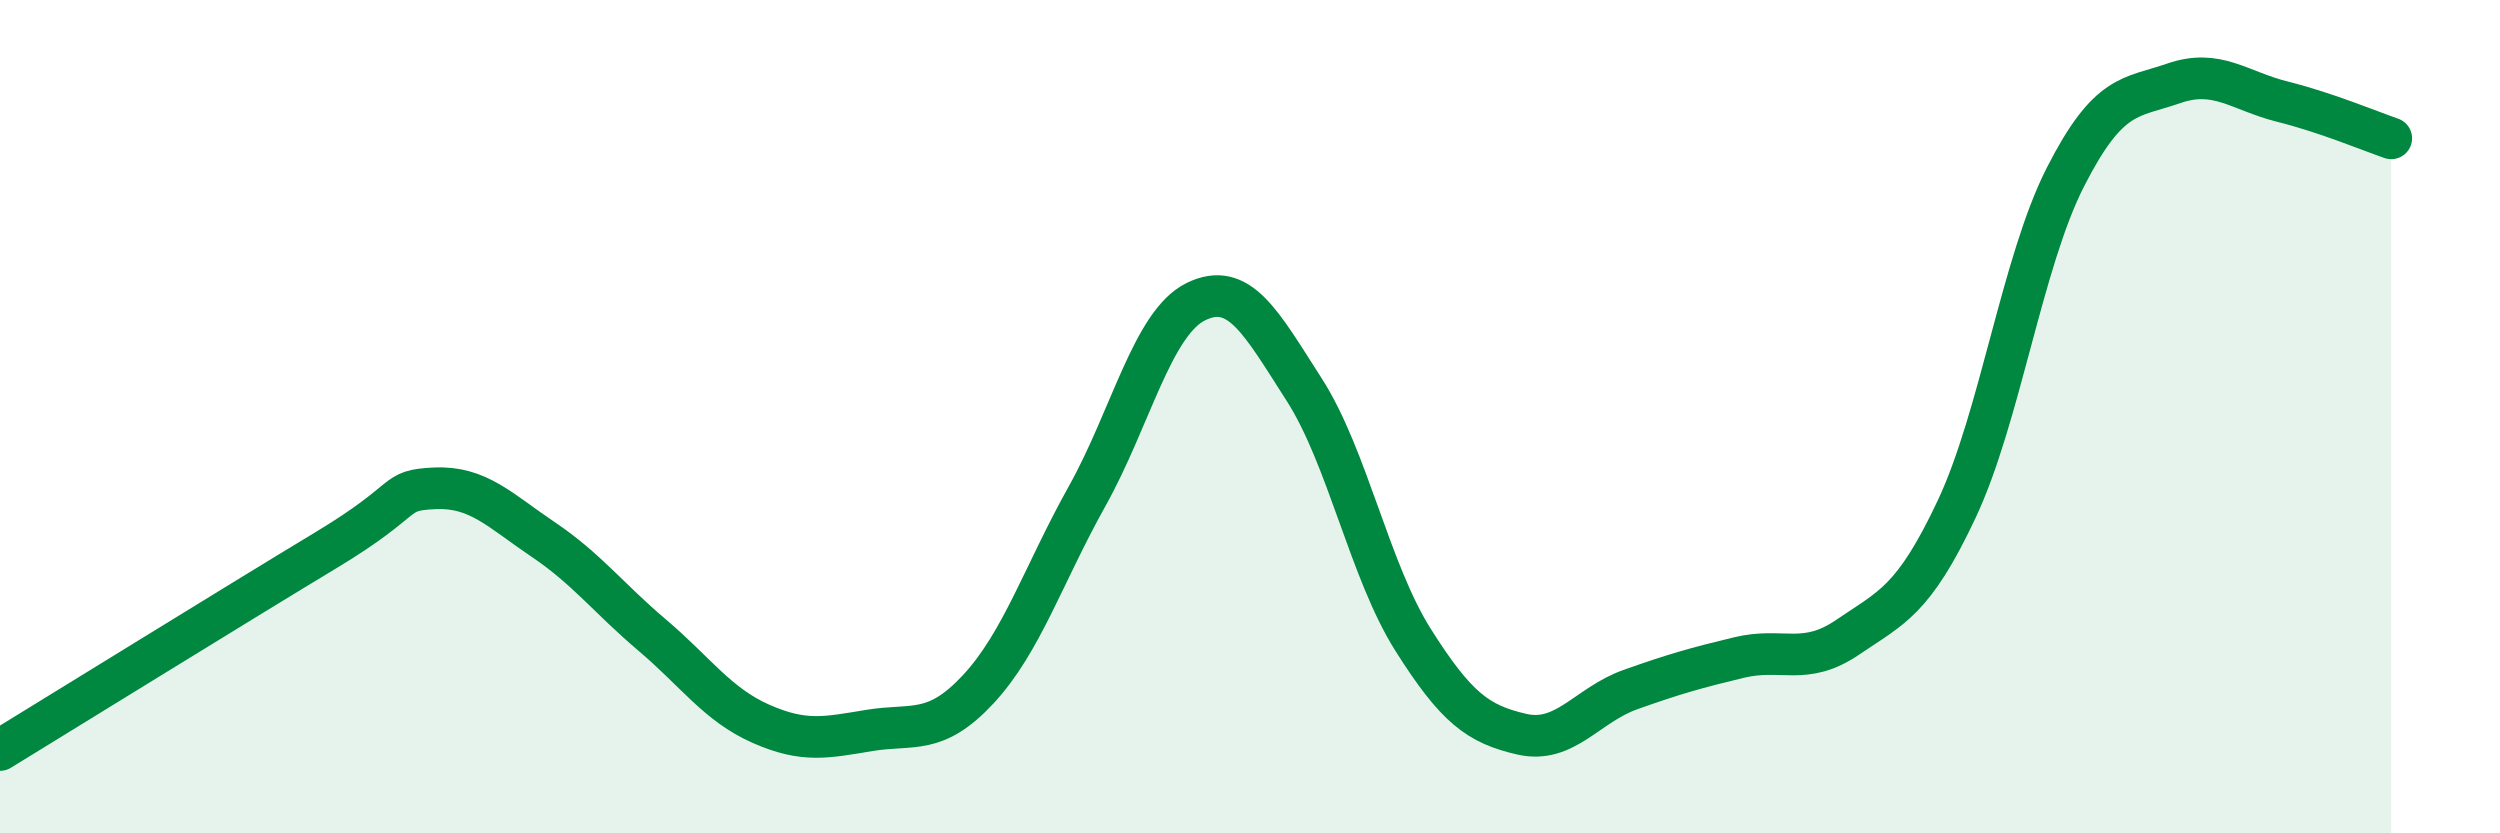
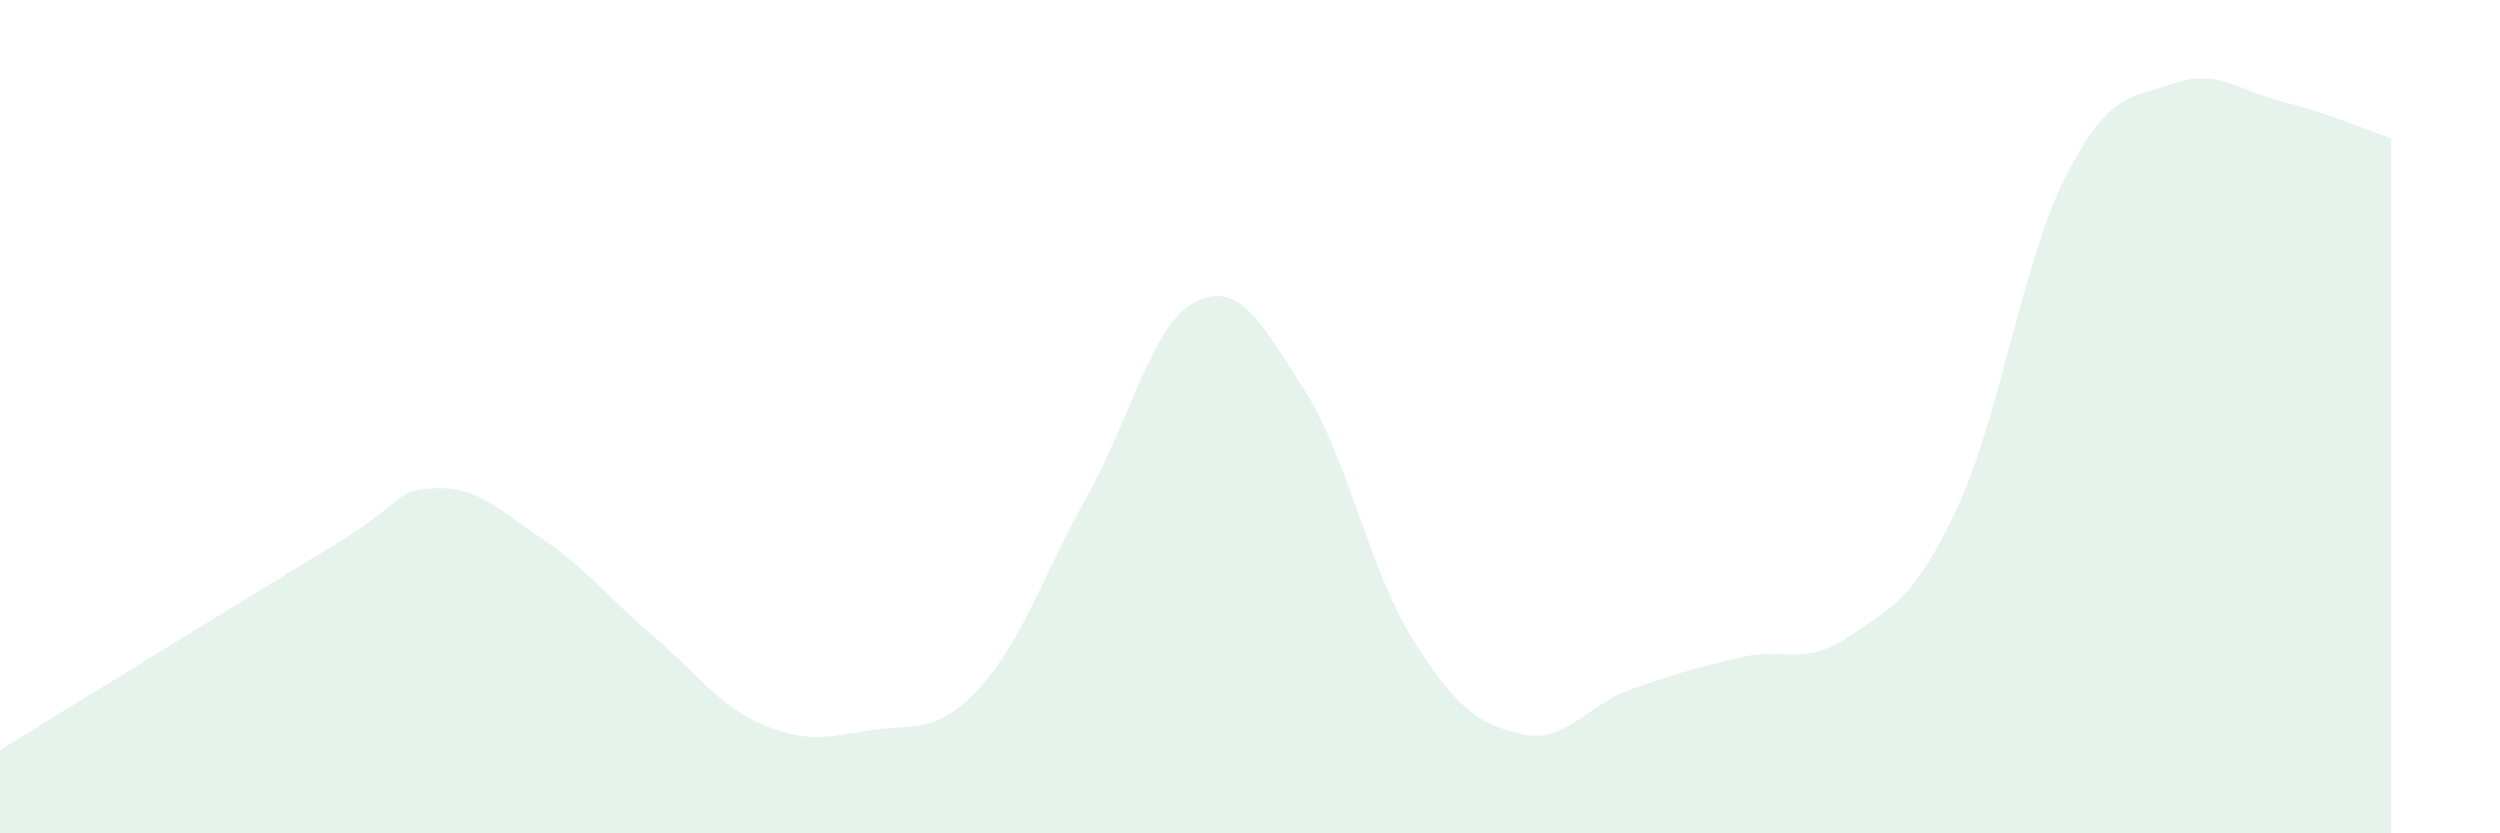
<svg xmlns="http://www.w3.org/2000/svg" width="60" height="20" viewBox="0 0 60 20">
  <path d="M 0,18 C 1.57,17.04 5.74,14.46 7.83,13.2 C 9.92,11.94 9.39,11.77 10.43,11.72 C 11.47,11.67 12,12.25 13.04,12.95 C 14.08,13.65 14.61,14.36 15.65,15.24 C 16.69,16.12 17.22,16.91 18.26,17.37 C 19.3,17.83 19.83,17.7 20.87,17.53 C 21.91,17.36 22.44,17.66 23.48,16.54 C 24.52,15.42 25.05,13.77 26.09,11.91 C 27.13,10.05 27.66,7.75 28.7,7.24 C 29.74,6.73 30.26,7.73 31.3,9.35 C 32.34,10.97 32.87,13.7 33.91,15.35 C 34.95,17 35.48,17.38 36.52,17.62 C 37.56,17.86 38.09,16.92 39.13,16.55 C 40.17,16.18 40.7,16.03 41.74,15.78 C 42.78,15.53 43.31,16 44.35,15.29 C 45.39,14.58 45.92,14.43 46.96,12.22 C 48,10.01 48.53,6.29 49.57,4.25 C 50.61,2.21 51.13,2.36 52.17,2 C 53.21,1.64 53.74,2.18 54.78,2.44 C 55.82,2.7 56.87,3.14 57.39,3.32L57.39 20L0 20Z" fill="#008740" opacity="0.1" stroke-linecap="round" stroke-linejoin="round" />
-   <path d="M 0,18 C 1.57,17.04 5.74,14.46 7.83,13.2 C 9.92,11.94 9.39,11.77 10.43,11.72 C 11.47,11.67 12,12.25 13.04,12.95 C 14.08,13.65 14.61,14.36 15.65,15.24 C 16.69,16.12 17.22,16.91 18.26,17.37 C 19.3,17.83 19.83,17.7 20.87,17.53 C 21.91,17.36 22.44,17.66 23.48,16.54 C 24.52,15.42 25.05,13.77 26.09,11.91 C 27.13,10.05 27.66,7.75 28.7,7.24 C 29.74,6.73 30.26,7.73 31.3,9.35 C 32.34,10.97 32.87,13.7 33.91,15.35 C 34.95,17 35.48,17.38 36.52,17.62 C 37.56,17.86 38.09,16.92 39.13,16.55 C 40.17,16.18 40.7,16.03 41.74,15.78 C 42.78,15.53 43.31,16 44.35,15.29 C 45.39,14.58 45.92,14.43 46.96,12.22 C 48,10.01 48.53,6.29 49.57,4.25 C 50.61,2.21 51.13,2.36 52.17,2 C 53.21,1.64 53.74,2.18 54.78,2.44 C 55.82,2.7 56.87,3.14 57.39,3.32" stroke="#008740" stroke-width="1" fill="none" stroke-linecap="round" stroke-linejoin="round" />
</svg>